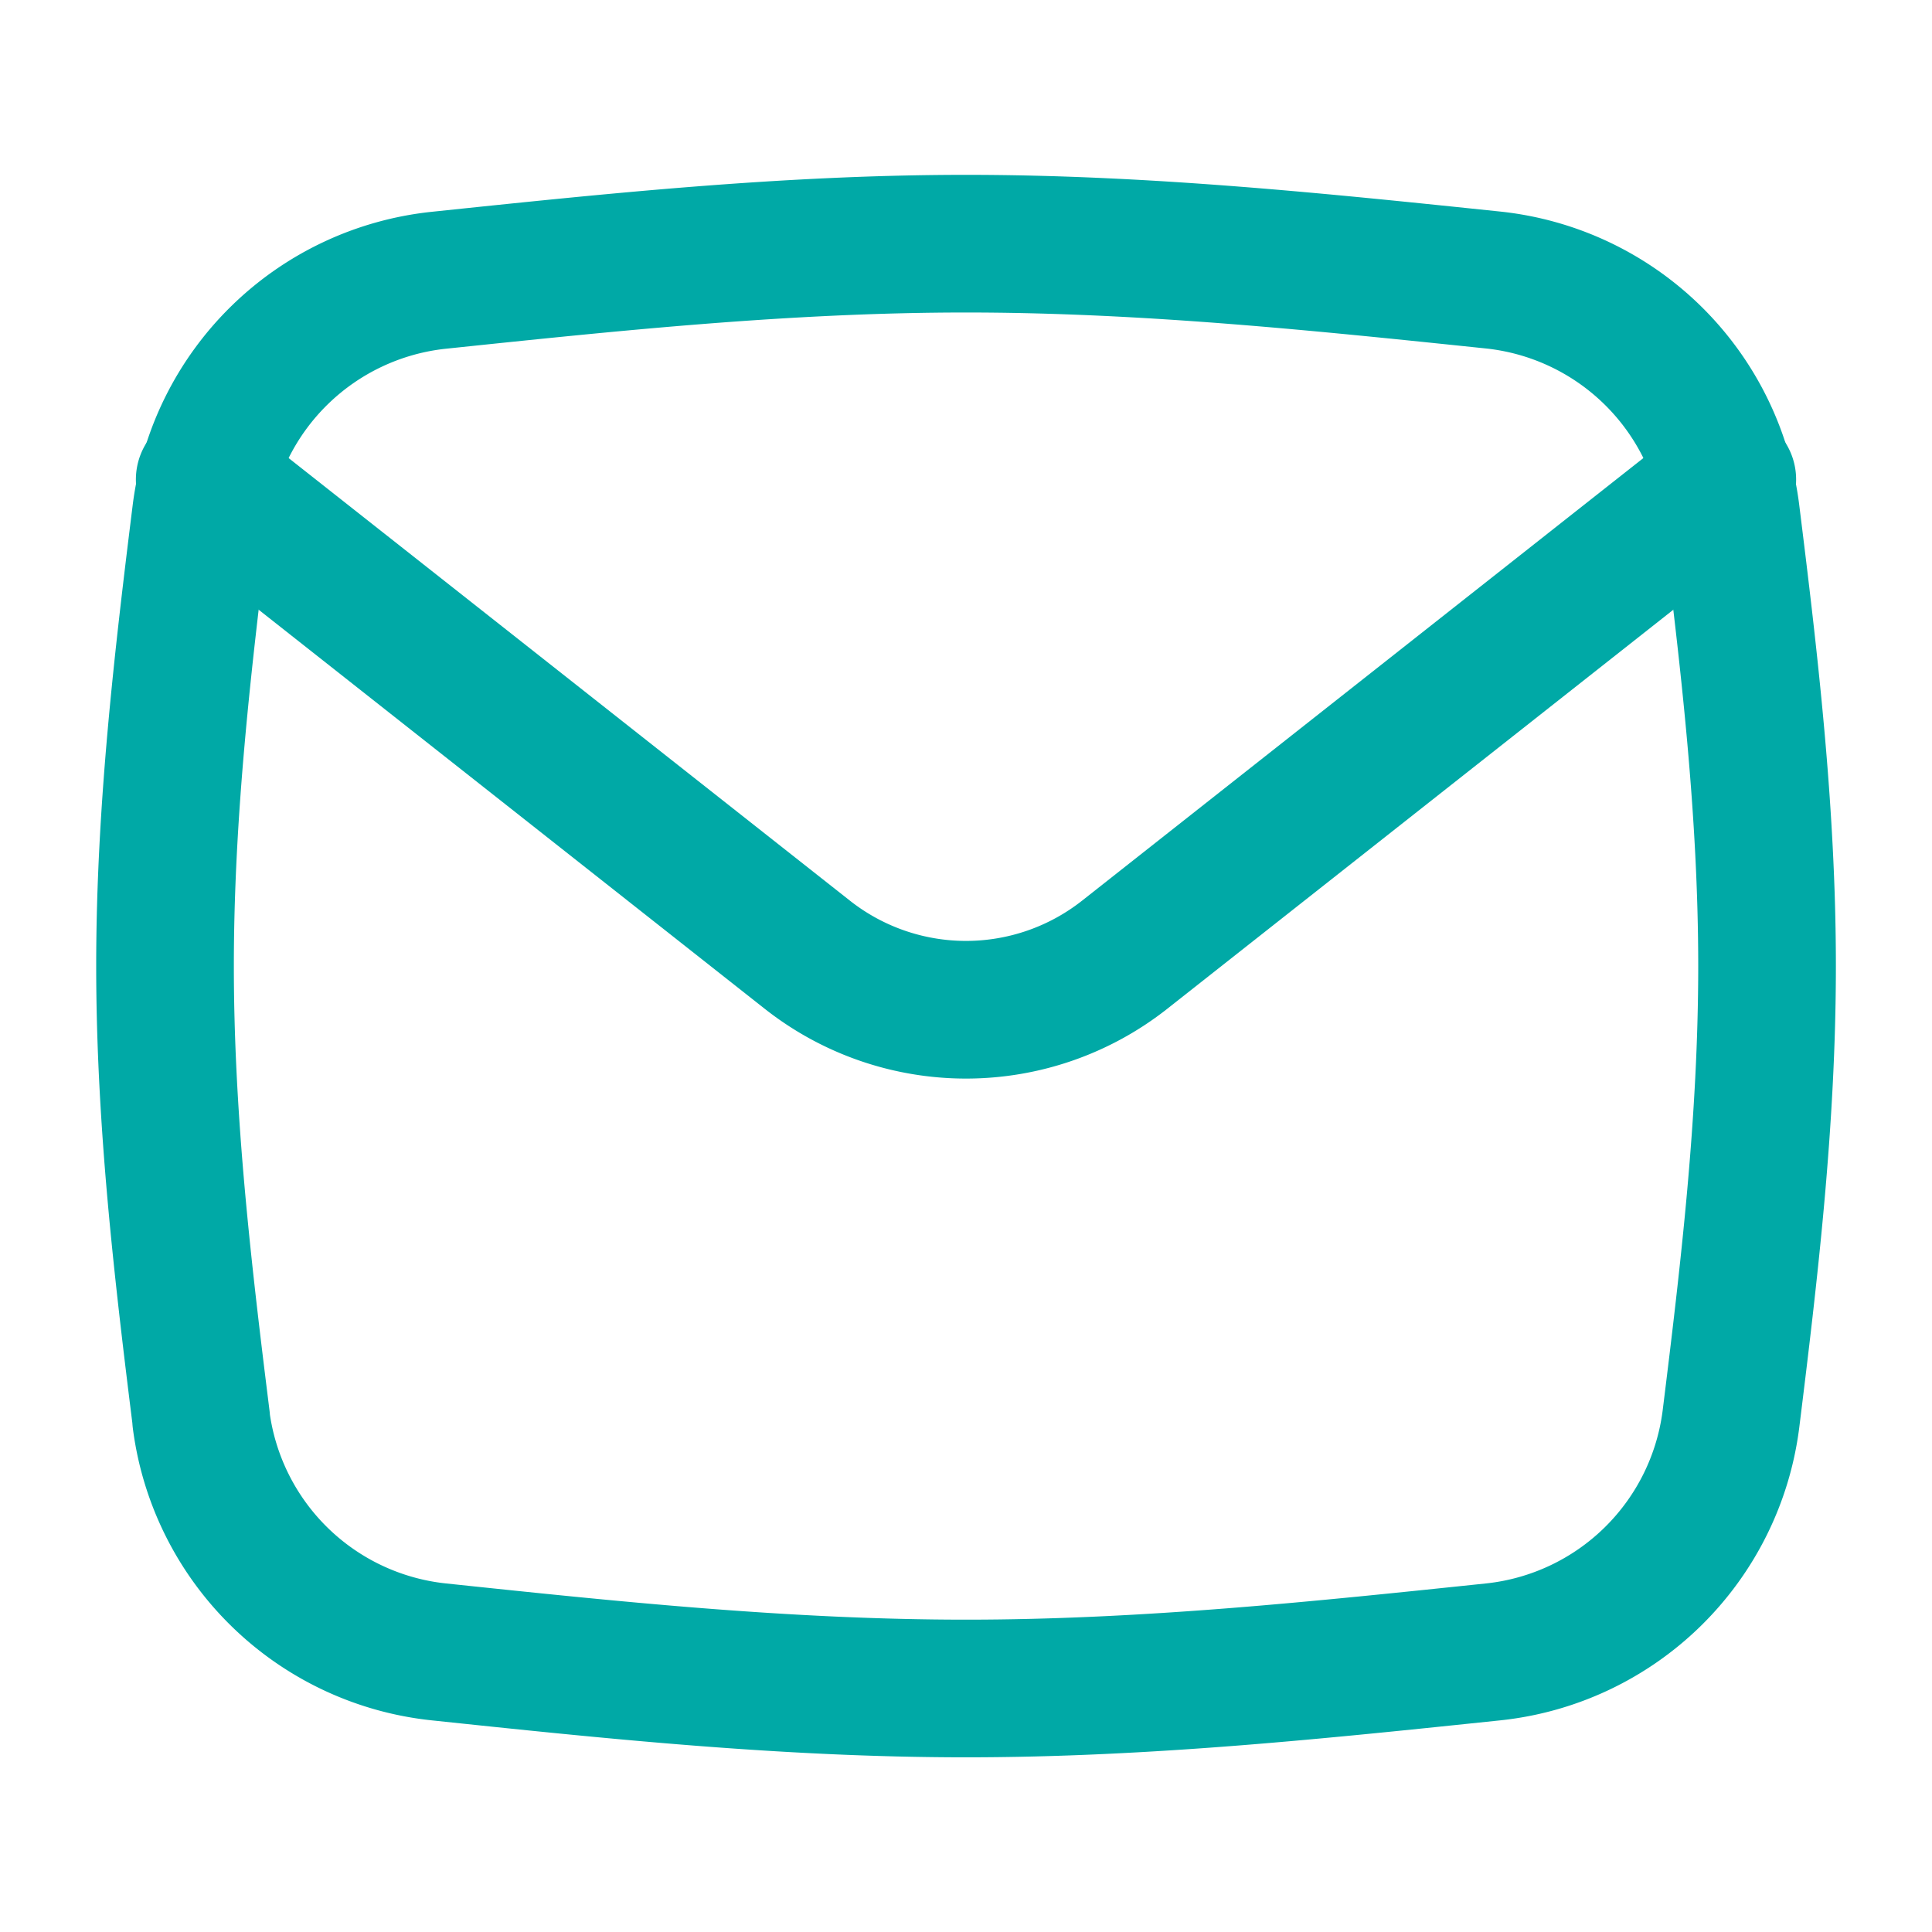
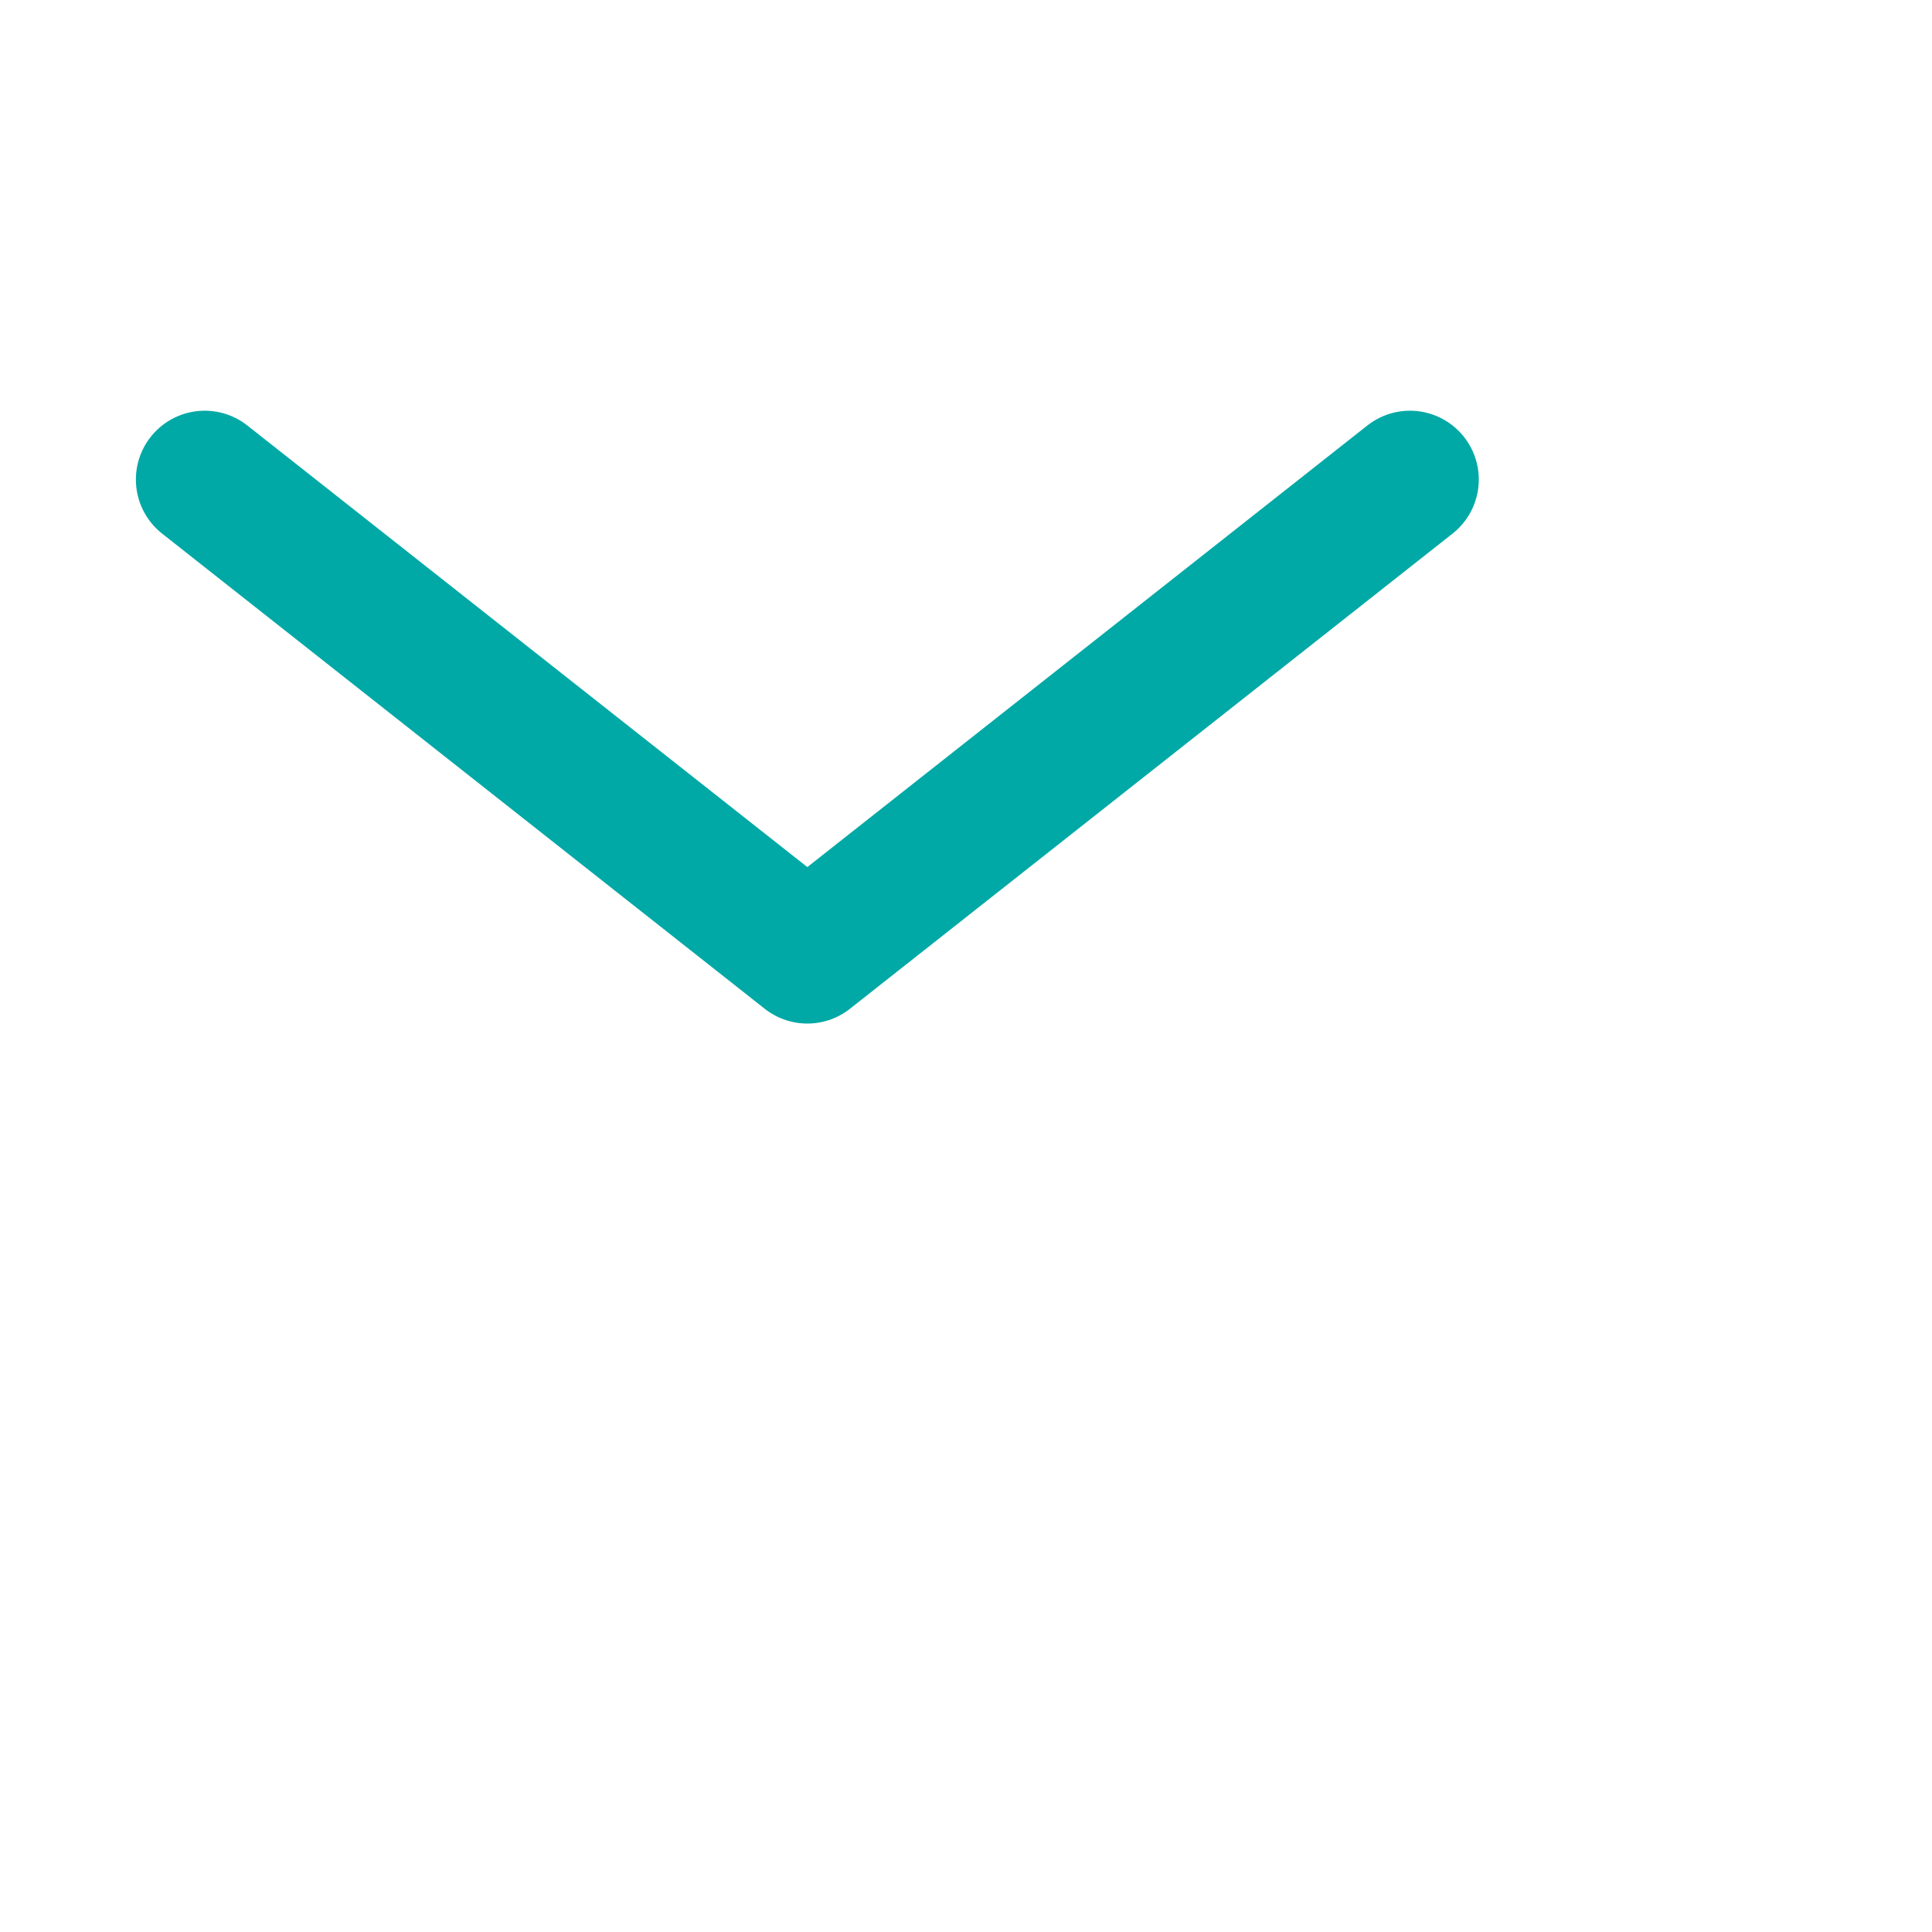
<svg xmlns="http://www.w3.org/2000/svg" width="24" height="24" fill="none" viewBox="0 0 24 24">
-   <path stroke="#00A9A6" stroke-linecap="round" stroke-linejoin="round" stroke-width="1.71" d="M2.498 17.632a3.33 3.33 0 0 0 2.949 2.888c2.116.223 4.307.455 6.553.455s4.437-.234 6.553-.455a3.33 3.33 0 0 0 2.949-2.888c.226-1.822.449-3.704.449-5.632 0-1.926-.223-3.81-.45-5.631a3.33 3.33 0 0 0-2.948-2.89c-2.116-.22-4.308-.452-6.553-.452s-4.437.234-6.553.455A3.33 3.33 0 0 0 2.498 6.37C2.272 8.19 2.05 10.074 2.05 12c0 1.927.223 3.81.45 5.632" />
-   <path stroke="#00A9A6" stroke-linecap="round" stroke-linejoin="round" stroke-width="1.71" d="m2.543 5.957 7.486 5.903a3.184 3.184 0 0 0 3.942 0l7.486-5.903" />
+   <path stroke="#00A9A6" stroke-linecap="round" stroke-linejoin="round" stroke-width="1.71" d="m2.543 5.957 7.486 5.903l7.486-5.903" />
</svg>